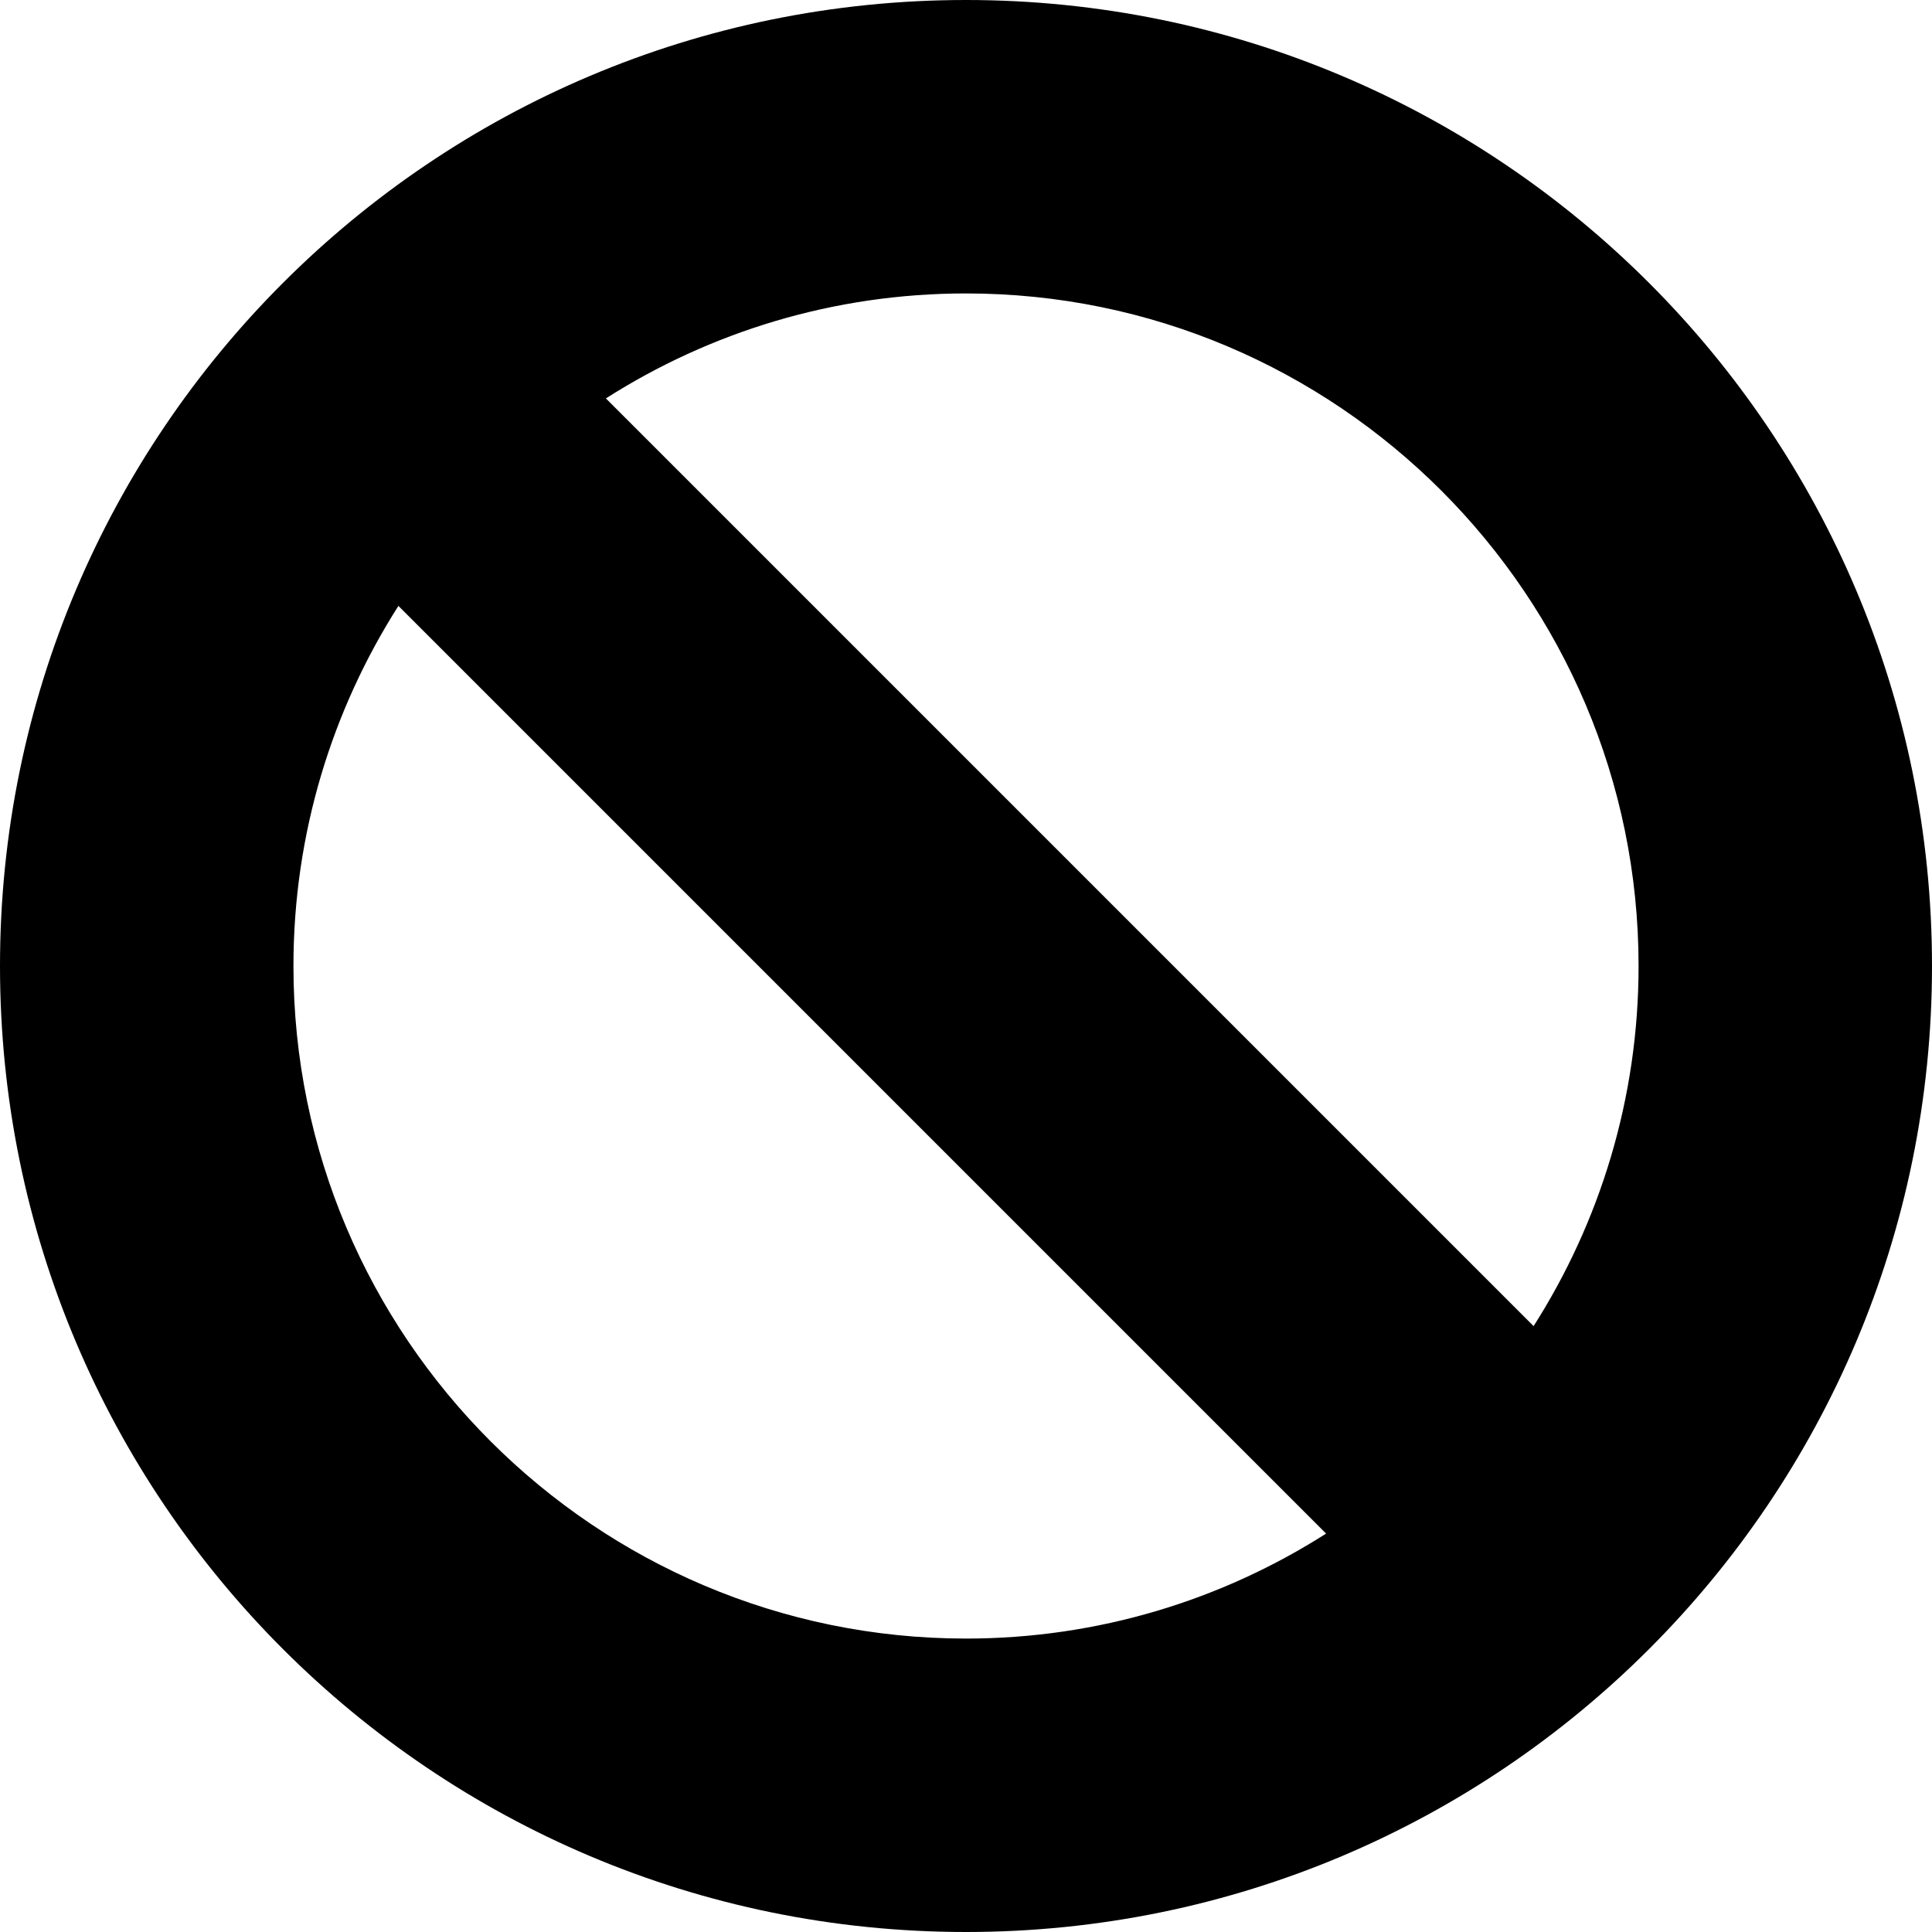
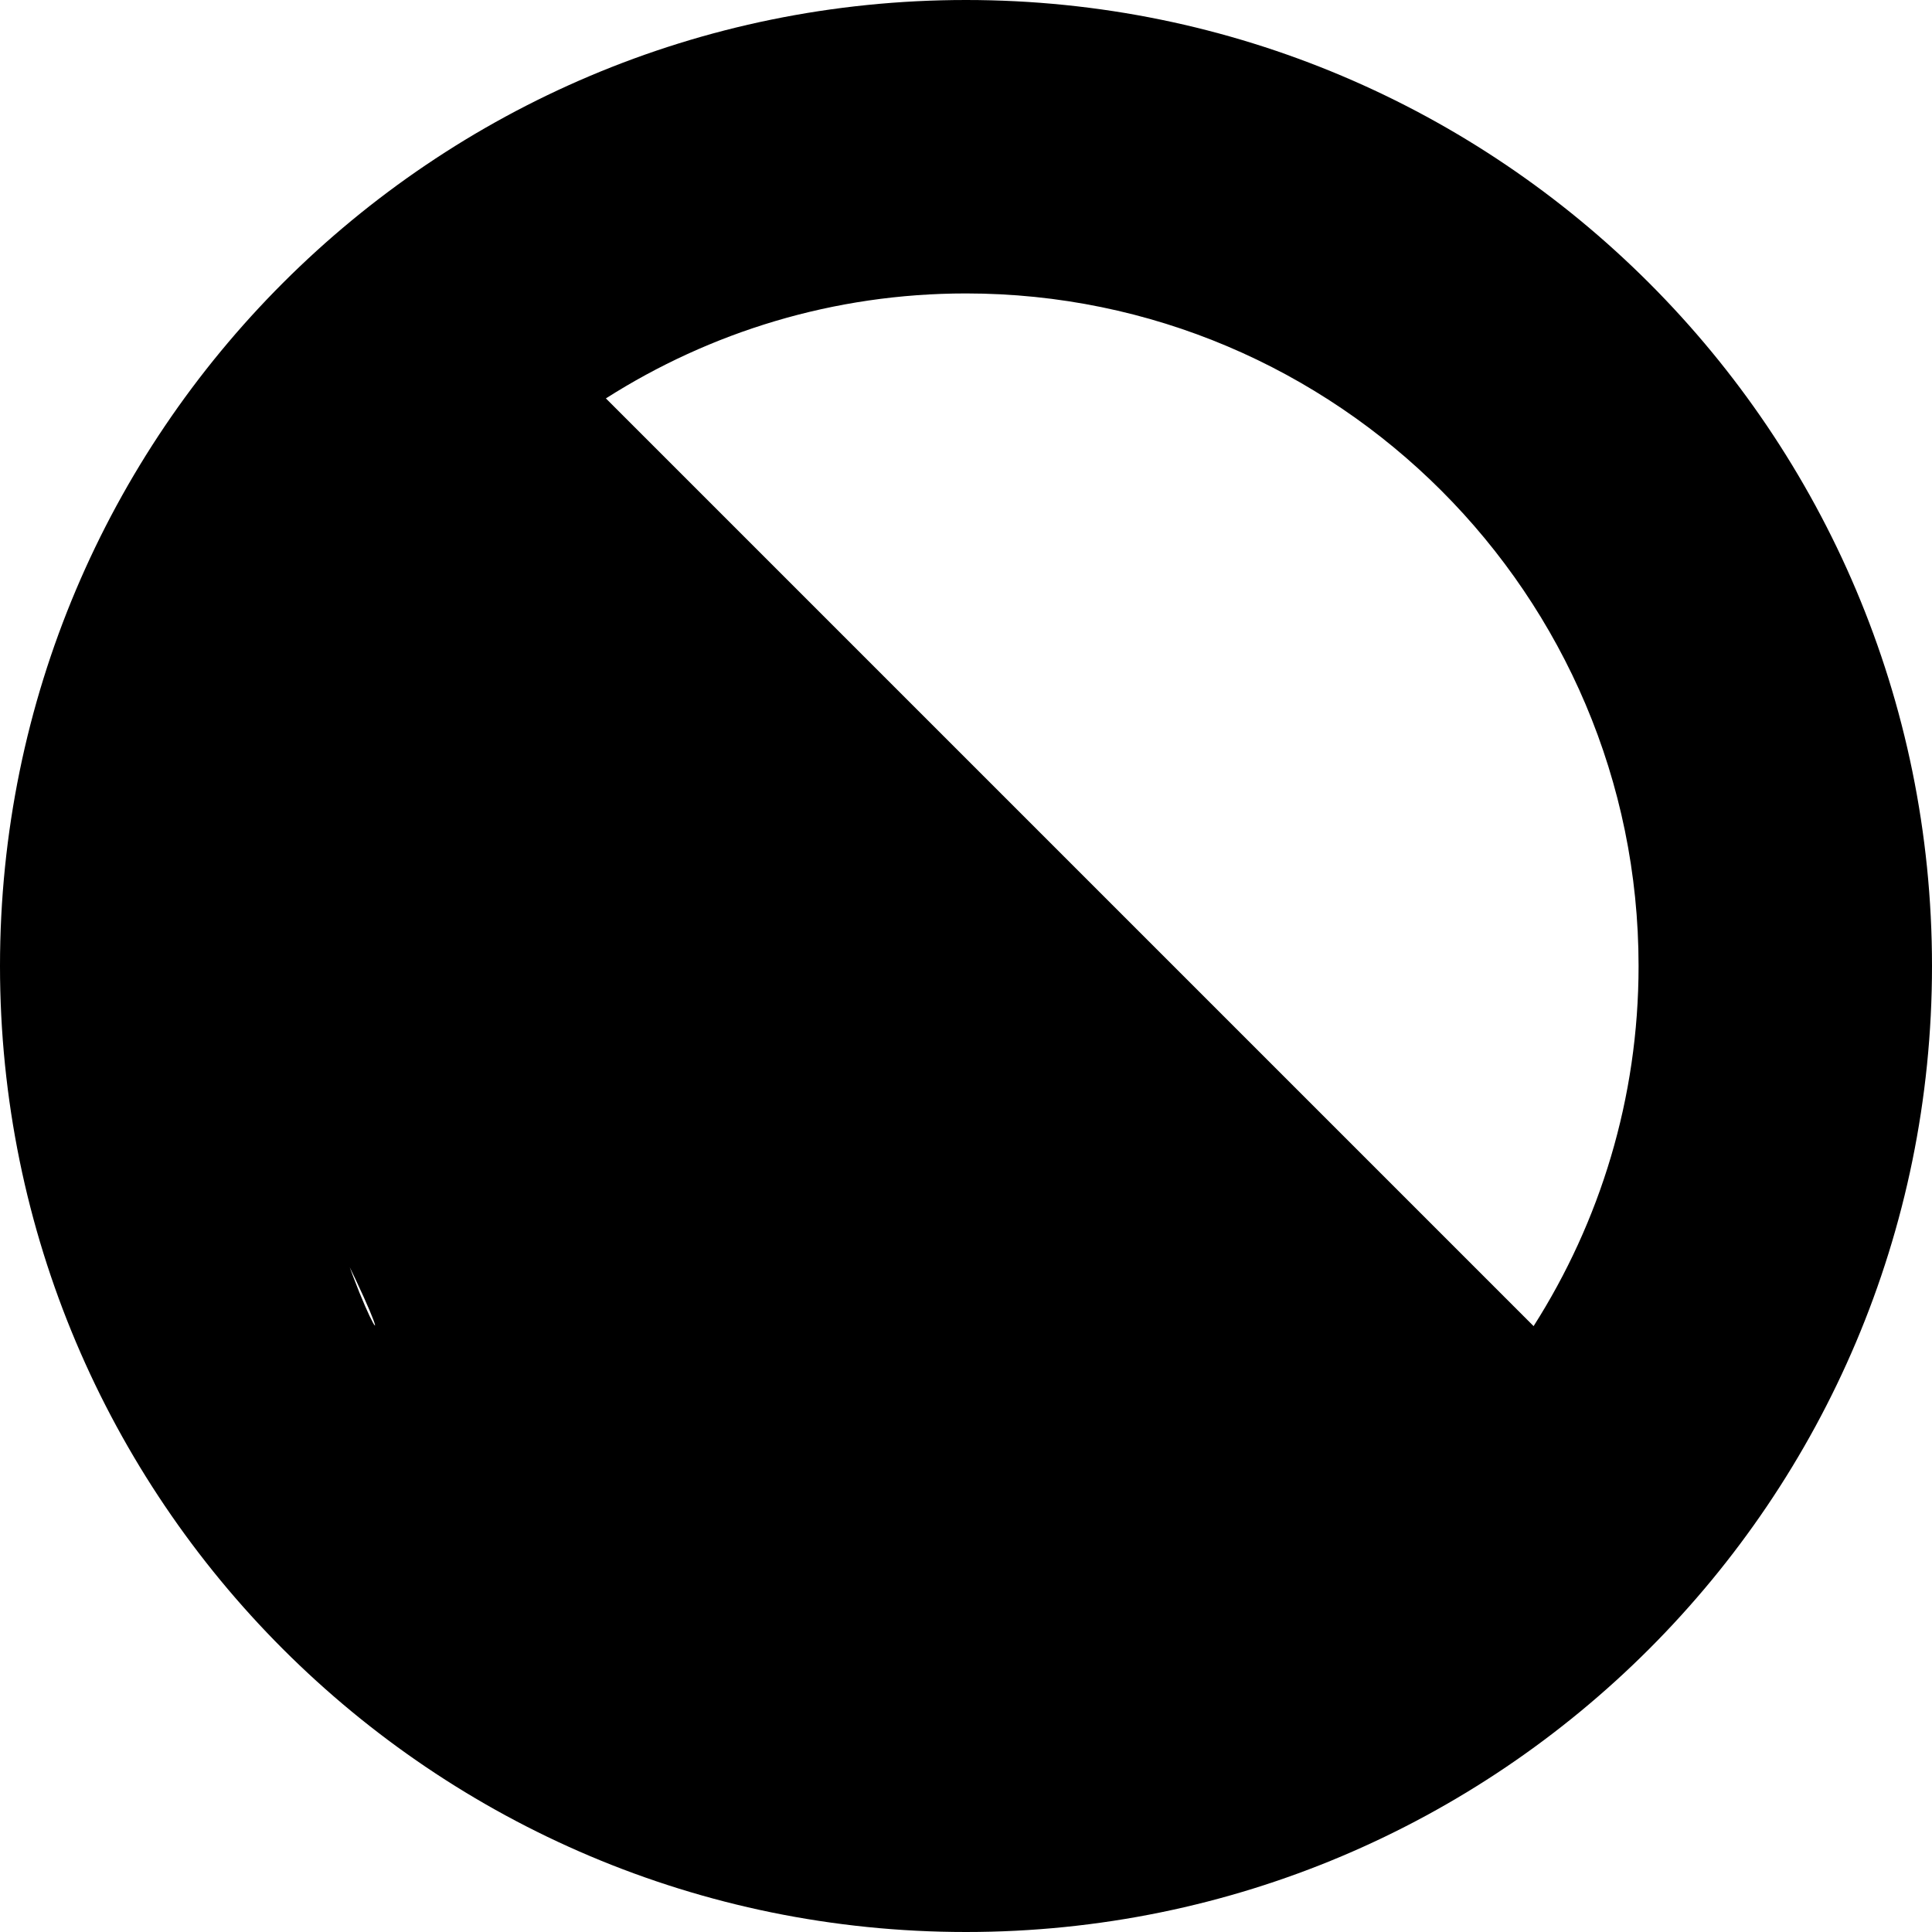
<svg xmlns="http://www.w3.org/2000/svg" enable-background="new 0 0 512 512" height="512px" id="Layer_1" version="1.1" viewBox="0 0 512 512" width="512px" xml:space="preserve">
-   <path d="M256,0C114.615,0,0,114.616,0,256c0,141.388,114.615,256,256,256c141.386,0,256-114.612,256-256  C512,114.616,397.386,0,256,0 M434.238,256c0,35.093-10.238,67.817-27.819,95.436L160.566,105.581  c27.616-17.582,60.34-27.817,95.435-27.817C354.28,77.764,434.238,157.721,434.238,256 M77.766,256  c0-35.09,10.235-67.816,27.816-95.43l245.849,245.85c-27.613,17.581-60.341,27.818-95.431,27.818  C157.718,434.238,77.766,354.278,77.766,256" />
+   <path d="M256,0C114.615,0,0,114.616,0,256c0,141.388,114.615,256,256,256c141.386,0,256-114.612,256-256  C512,114.616,397.386,0,256,0 M434.238,256c0,35.093-10.238,67.817-27.819,95.436L160.566,105.581  c27.616-17.582,60.34-27.817,95.435-27.817C354.28,77.764,434.238,157.721,434.238,256 M77.766,256  c0-35.09,10.235-67.816,27.816-95.43c-27.613,17.581-60.341,27.818-95.431,27.818  C157.718,434.238,77.766,354.278,77.766,256" />
</svg>